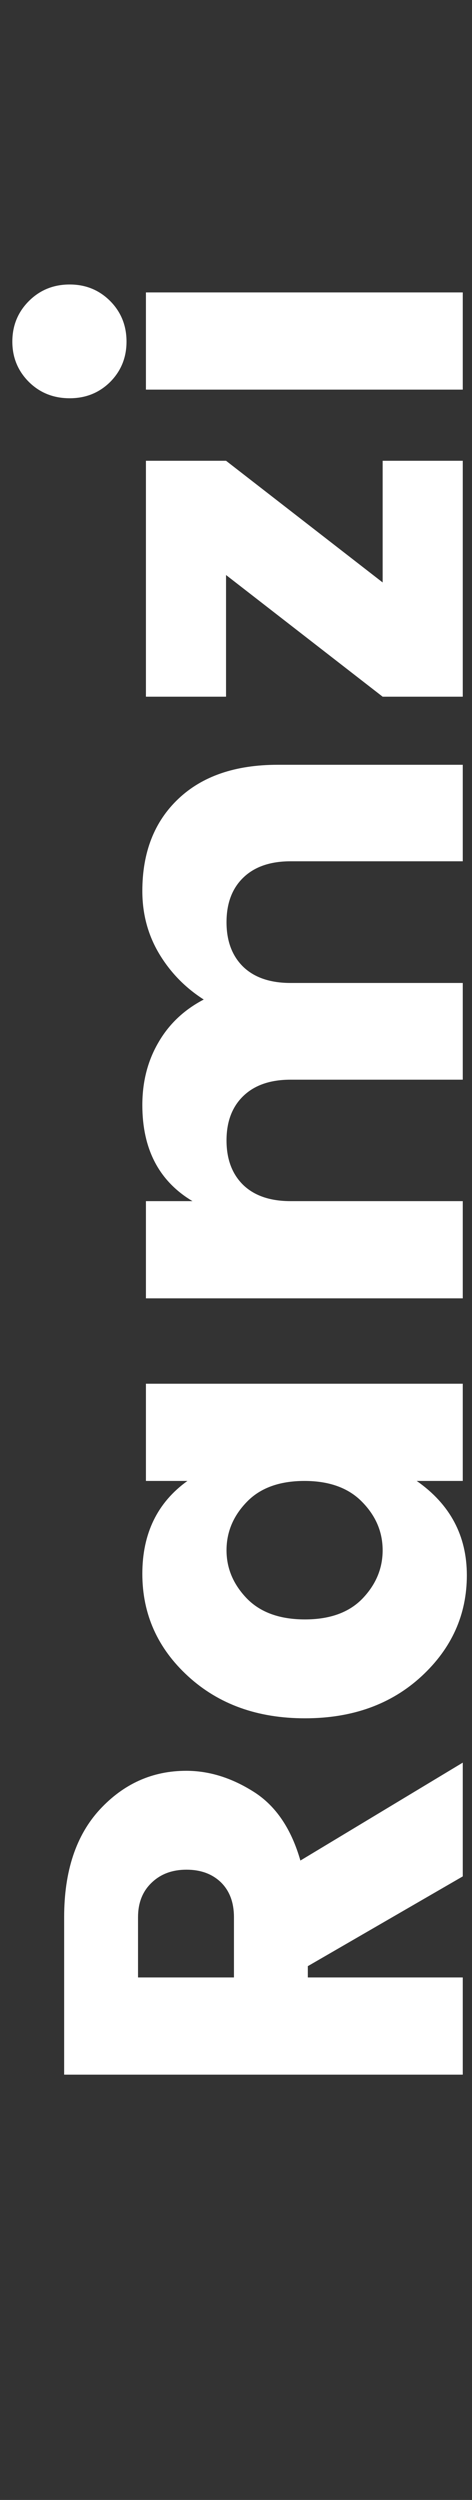
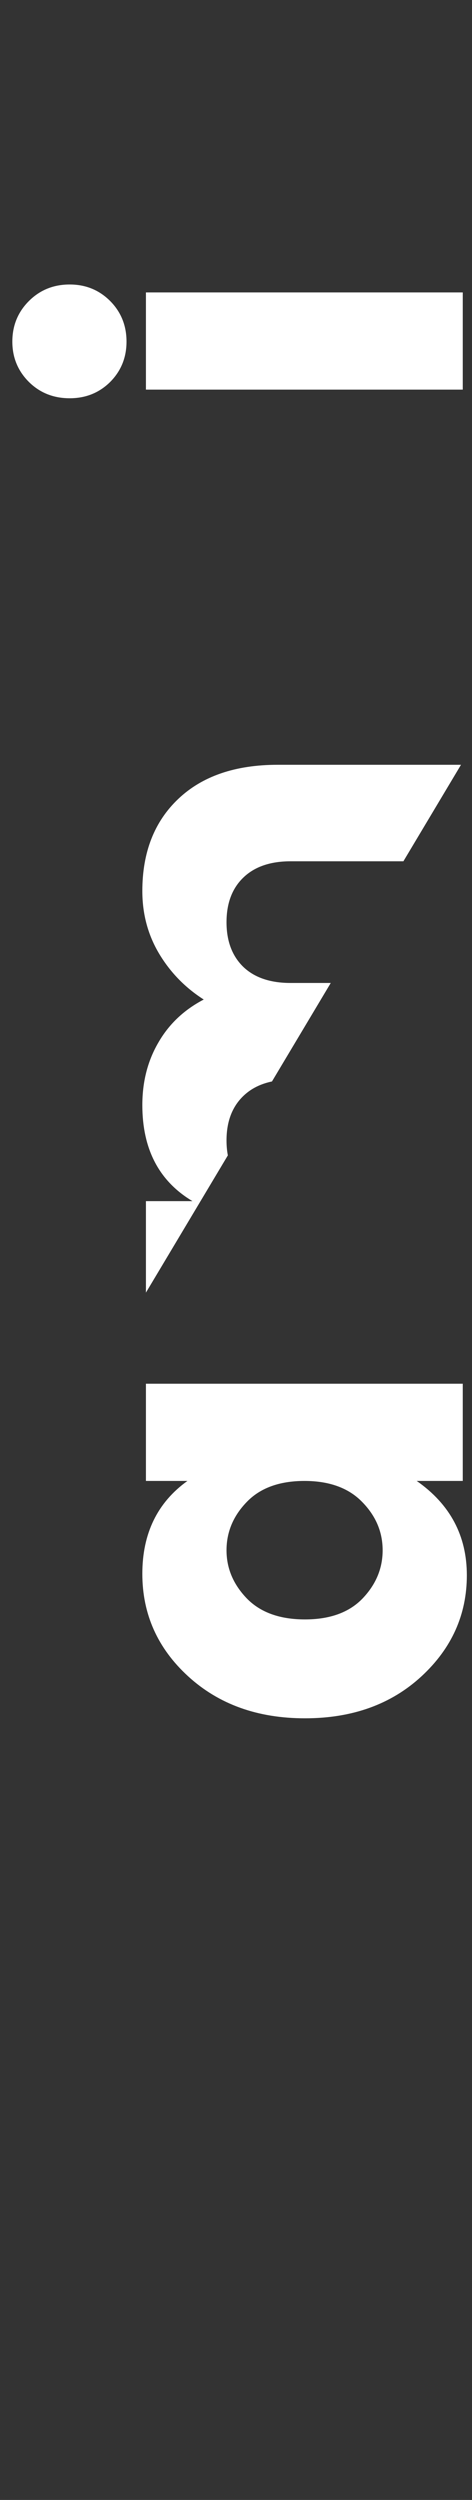
<svg xmlns="http://www.w3.org/2000/svg" xmlns:xlink="http://www.w3.org/1999/xlink" width="30.75" zoomAndPan="magnify" viewBox="0 0 30.75 162.75" height="162.75" preserveAspectRatio="xMidYMid meet" version="1.0">
  <rect x="0" y="0" width="30.75" height="162.75" fill="#333333" stroke="none" />
  <defs>
    <g>
      <g id="glyph-0-0" />
      <g id="glyph-0-1">
-         <path d="M -10.094 -9.109 L 0 -9.109 L 0 -2.781 L -25.969 -2.781 L -25.969 -13.031 C -25.969 -16.031 -25.191 -18.367 -23.641 -20.047 C -22.086 -21.723 -20.211 -22.562 -18.016 -22.562 C -16.516 -22.562 -15.047 -22.102 -13.609 -21.188 C -12.18 -20.281 -11.172 -18.789 -10.578 -16.719 L 0 -23.094 L 0 -15.688 L -10.094 -9.844 Z M -21.156 -9.109 L -14.906 -9.109 L -14.906 -13.031 C -14.906 -13.988 -15.188 -14.742 -15.75 -15.297 C -16.32 -15.848 -17.07 -16.125 -18 -16.125 C -18.926 -16.125 -19.68 -15.844 -20.266 -15.281 C -20.859 -14.719 -21.156 -13.969 -21.156 -13.031 Z M -21.156 -9.109 " />
-       </g>
+         </g>
      <g id="glyph-0-2">
        <path d="M -6.547 -15.344 C -7.43 -16.258 -8.688 -16.719 -10.312 -16.719 C -11.945 -16.719 -13.203 -16.258 -14.078 -15.344 C -14.953 -14.438 -15.391 -13.391 -15.391 -12.203 C -15.391 -11.023 -14.945 -9.977 -14.062 -9.062 C -13.176 -8.156 -11.914 -7.703 -10.281 -7.703 C -8.656 -7.703 -7.406 -8.156 -6.531 -9.062 C -5.656 -9.977 -5.219 -11.023 -5.219 -12.203 C -5.219 -13.391 -5.66 -14.438 -6.547 -15.344 Z M -2.688 -4 C -4.664 -2.176 -7.195 -1.266 -10.281 -1.266 C -13.363 -1.266 -15.898 -2.176 -17.891 -4 C -19.879 -5.82 -20.875 -8.047 -20.875 -10.672 C -20.875 -13.297 -19.895 -15.312 -17.938 -16.719 L -20.641 -16.719 L -20.641 -23.047 L 0 -23.047 L 0 -16.719 L -3 -16.719 C -0.82 -15.195 0.266 -13.148 0.266 -10.578 C 0.266 -8.016 -0.719 -5.82 -2.688 -4 Z M -2.688 -4 " />
      </g>
      <g id="glyph-0-3">
        <path d="M -20.641 -9.109 L -17.609 -9.109 C -19.785 -10.41 -20.875 -12.492 -20.875 -15.359 C -20.875 -16.891 -20.523 -18.25 -19.828 -19.438 C -19.141 -20.633 -18.156 -21.566 -16.875 -22.234 C -18.082 -23.004 -19.051 -24 -19.781 -25.219 C -20.508 -26.438 -20.875 -27.797 -20.875 -29.297 C -20.875 -31.816 -20.094 -33.816 -18.531 -35.297 C -16.977 -36.773 -14.82 -37.516 -12.062 -37.516 L 0 -37.516 L 0 -31.234 L -11.219 -31.234 C -12.539 -31.234 -13.566 -30.879 -14.297 -30.172 C -15.023 -29.473 -15.391 -28.504 -15.391 -27.266 C -15.391 -26.035 -15.023 -25.066 -14.297 -24.359 C -13.566 -23.66 -12.539 -23.312 -11.219 -23.312 L 0 -23.312 L 0 -17.016 L -11.219 -17.016 C -12.539 -17.016 -13.566 -16.66 -14.297 -15.953 C -15.023 -15.254 -15.391 -14.289 -15.391 -13.062 C -15.391 -11.832 -15.023 -10.863 -14.297 -10.156 C -13.566 -9.457 -12.539 -9.109 -11.219 -9.109 L 0 -9.109 L 0 -2.781 L -20.641 -2.781 Z M -20.641 -9.109 " />
      </g>
      <g id="glyph-0-4">
-         <path d="M -20.641 -17.203 L -15.422 -17.203 L -5.219 -9.281 L -5.219 -17.203 L 0 -17.203 L 0 -1.844 L -5.219 -1.844 L -15.422 -9.766 L -15.422 -1.844 L -20.641 -1.844 Z M -20.641 -17.203 " />
-       </g>
+         </g>
      <g id="glyph-0-5">
        <path d="M -22.969 -8.547 C -22.258 -7.828 -21.906 -6.945 -21.906 -5.906 C -21.906 -4.875 -22.258 -4 -22.969 -3.281 C -23.688 -2.57 -24.566 -2.219 -25.609 -2.219 C -26.66 -2.219 -27.547 -2.57 -28.266 -3.281 C -28.984 -4 -29.344 -4.875 -29.344 -5.906 C -29.344 -6.945 -28.984 -7.828 -28.266 -8.547 C -27.547 -9.266 -26.66 -9.625 -25.609 -9.625 C -24.566 -9.625 -23.688 -9.266 -22.969 -8.547 Z M 0 -2.781 L -20.641 -2.781 L -20.641 -9.109 L 0 -9.109 Z M 0 -2.781 " />
      </g>
      <g id="glyph-1-0" />
      <g id="glyph-1-1" />
    </g>
    <clipPath id="clip-0">
      <path d="M 4 114 L 30.504 114 L 30.504 136 L 4 136 Z M 4 114 " clip-rule="nonzero" />
    </clipPath>
    <clipPath id="clip-1">
      <path d="M 9 90 L 30.504 90 L 30.504 112 L 9 112 Z M 9 90 " clip-rule="nonzero" />
    </clipPath>
    <clipPath id="clip-2">
-       <path d="M 9 49 L 30.504 49 L 30.504 85 L 9 85 Z M 9 49 " clip-rule="nonzero" />
+       <path d="M 9 49 L 30.504 49 L 9 85 Z M 9 49 " clip-rule="nonzero" />
    </clipPath>
    <clipPath id="clip-3">
      <path d="M 9 29 L 30.504 29 L 30.504 46 L 9 46 Z M 9 29 " clip-rule="nonzero" />
    </clipPath>
    <clipPath id="clip-4">
      <path d="M 0 18 L 30.504 18 L 30.504 26 L 0 26 Z M 0 18 " clip-rule="nonzero" />
    </clipPath>
  </defs>
  <g clip-path="url(#clip-0)">
    <g fill="rgb(100%, 100%, 100%)" fill-opacity="1">
      <use x="30.148" y="137.844" xlink:href="#glyph-0-1" xlink:type="simple" xlink:actuate="onLoad" xlink:show="embed" />
    </g>
  </g>
  <g clip-path="url(#clip-1)">
    <g fill="rgb(100%, 100%, 100%)" fill-opacity="1">
      <use x="30.148" y="113.13" xlink:href="#glyph-0-2" xlink:type="simple" xlink:actuate="onLoad" xlink:show="embed" />
    </g>
  </g>
  <g clip-path="url(#clip-2)">
    <g fill="rgb(100%, 100%, 100%)" fill-opacity="1">
      <use x="30.148" y="87.305" xlink:href="#glyph-0-3" xlink:type="simple" xlink:actuate="onLoad" xlink:show="embed" />
    </g>
  </g>
  <g clip-path="url(#clip-3)">
    <g fill="rgb(100%, 100%, 100%)" fill-opacity="1">
      <use x="30.148" y="47.2" xlink:href="#glyph-0-4" xlink:type="simple" xlink:actuate="onLoad" xlink:show="embed" />
    </g>
  </g>
  <g clip-path="url(#clip-4)">
    <g fill="rgb(100%, 100%, 100%)" fill-opacity="1">
      <use x="30.148" y="28.146" xlink:href="#glyph-0-5" xlink:type="simple" xlink:actuate="onLoad" xlink:show="embed" />
    </g>
  </g>
  <g fill="rgb(100%, 100%, 100%)" fill-opacity="1">
    <use x="15.375" y="80.407" xlink:href="#glyph-1-1" xlink:type="simple" xlink:actuate="onLoad" xlink:show="embed" />
  </g>
</svg>